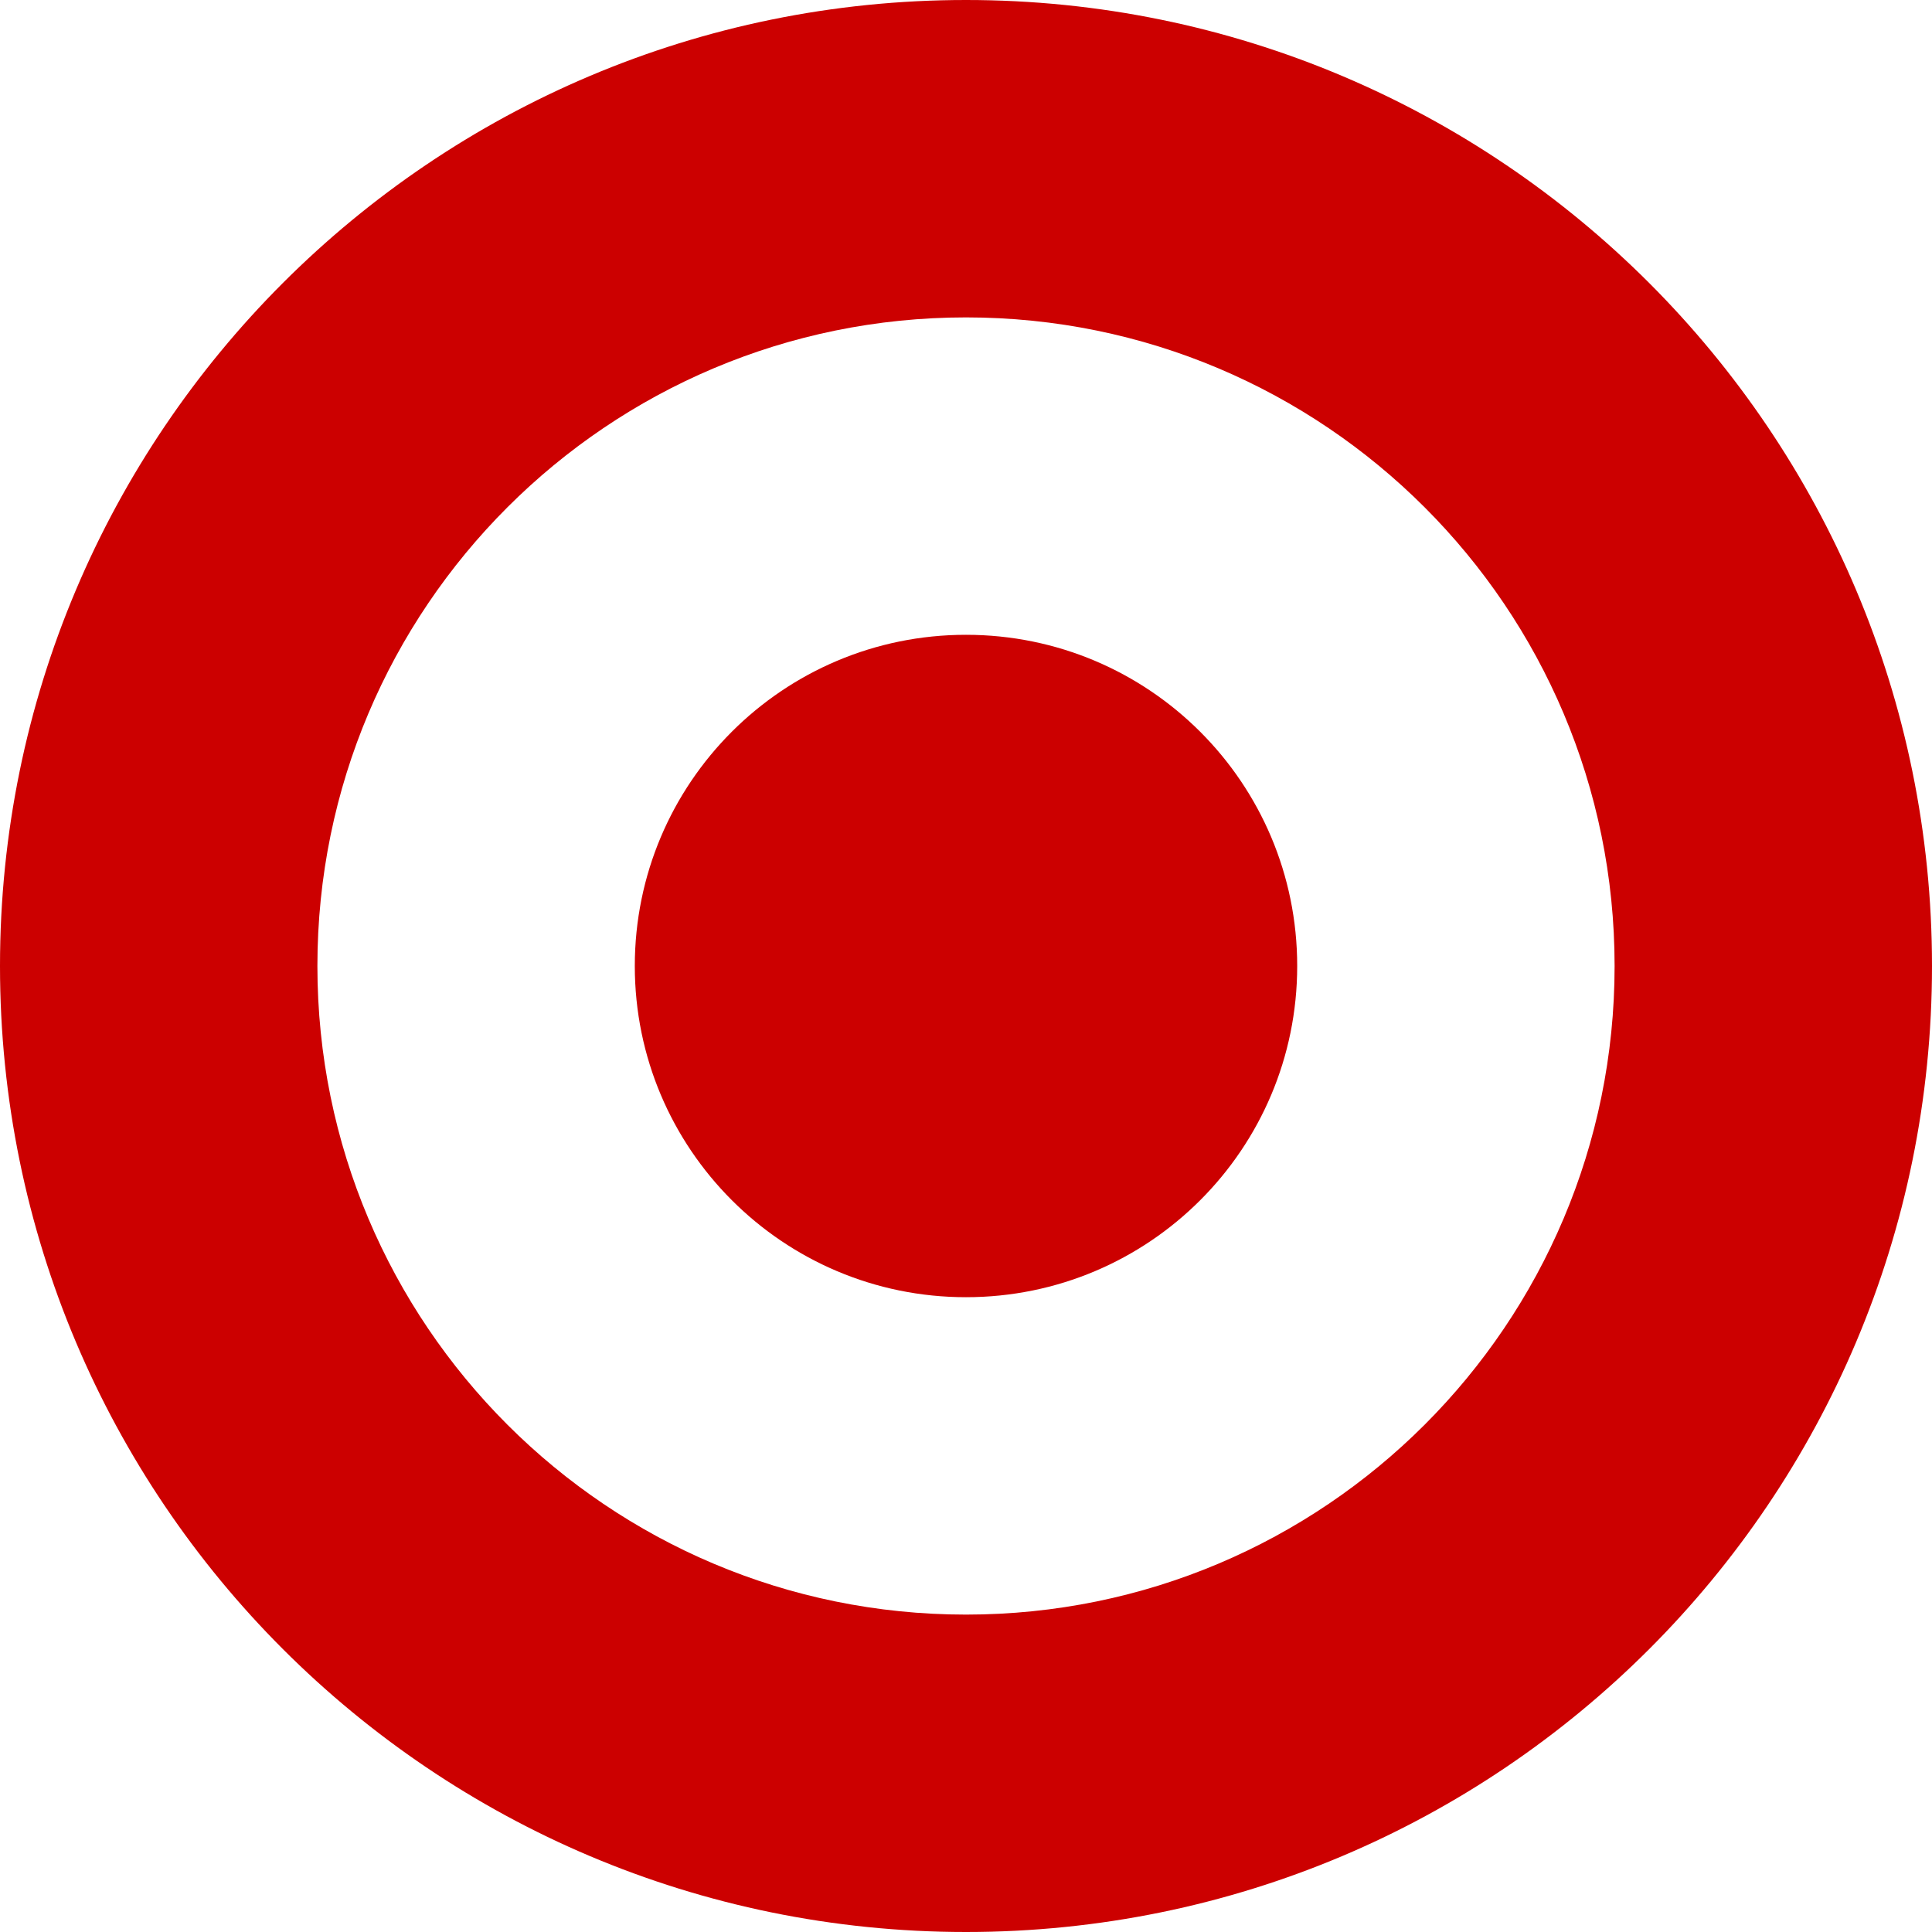
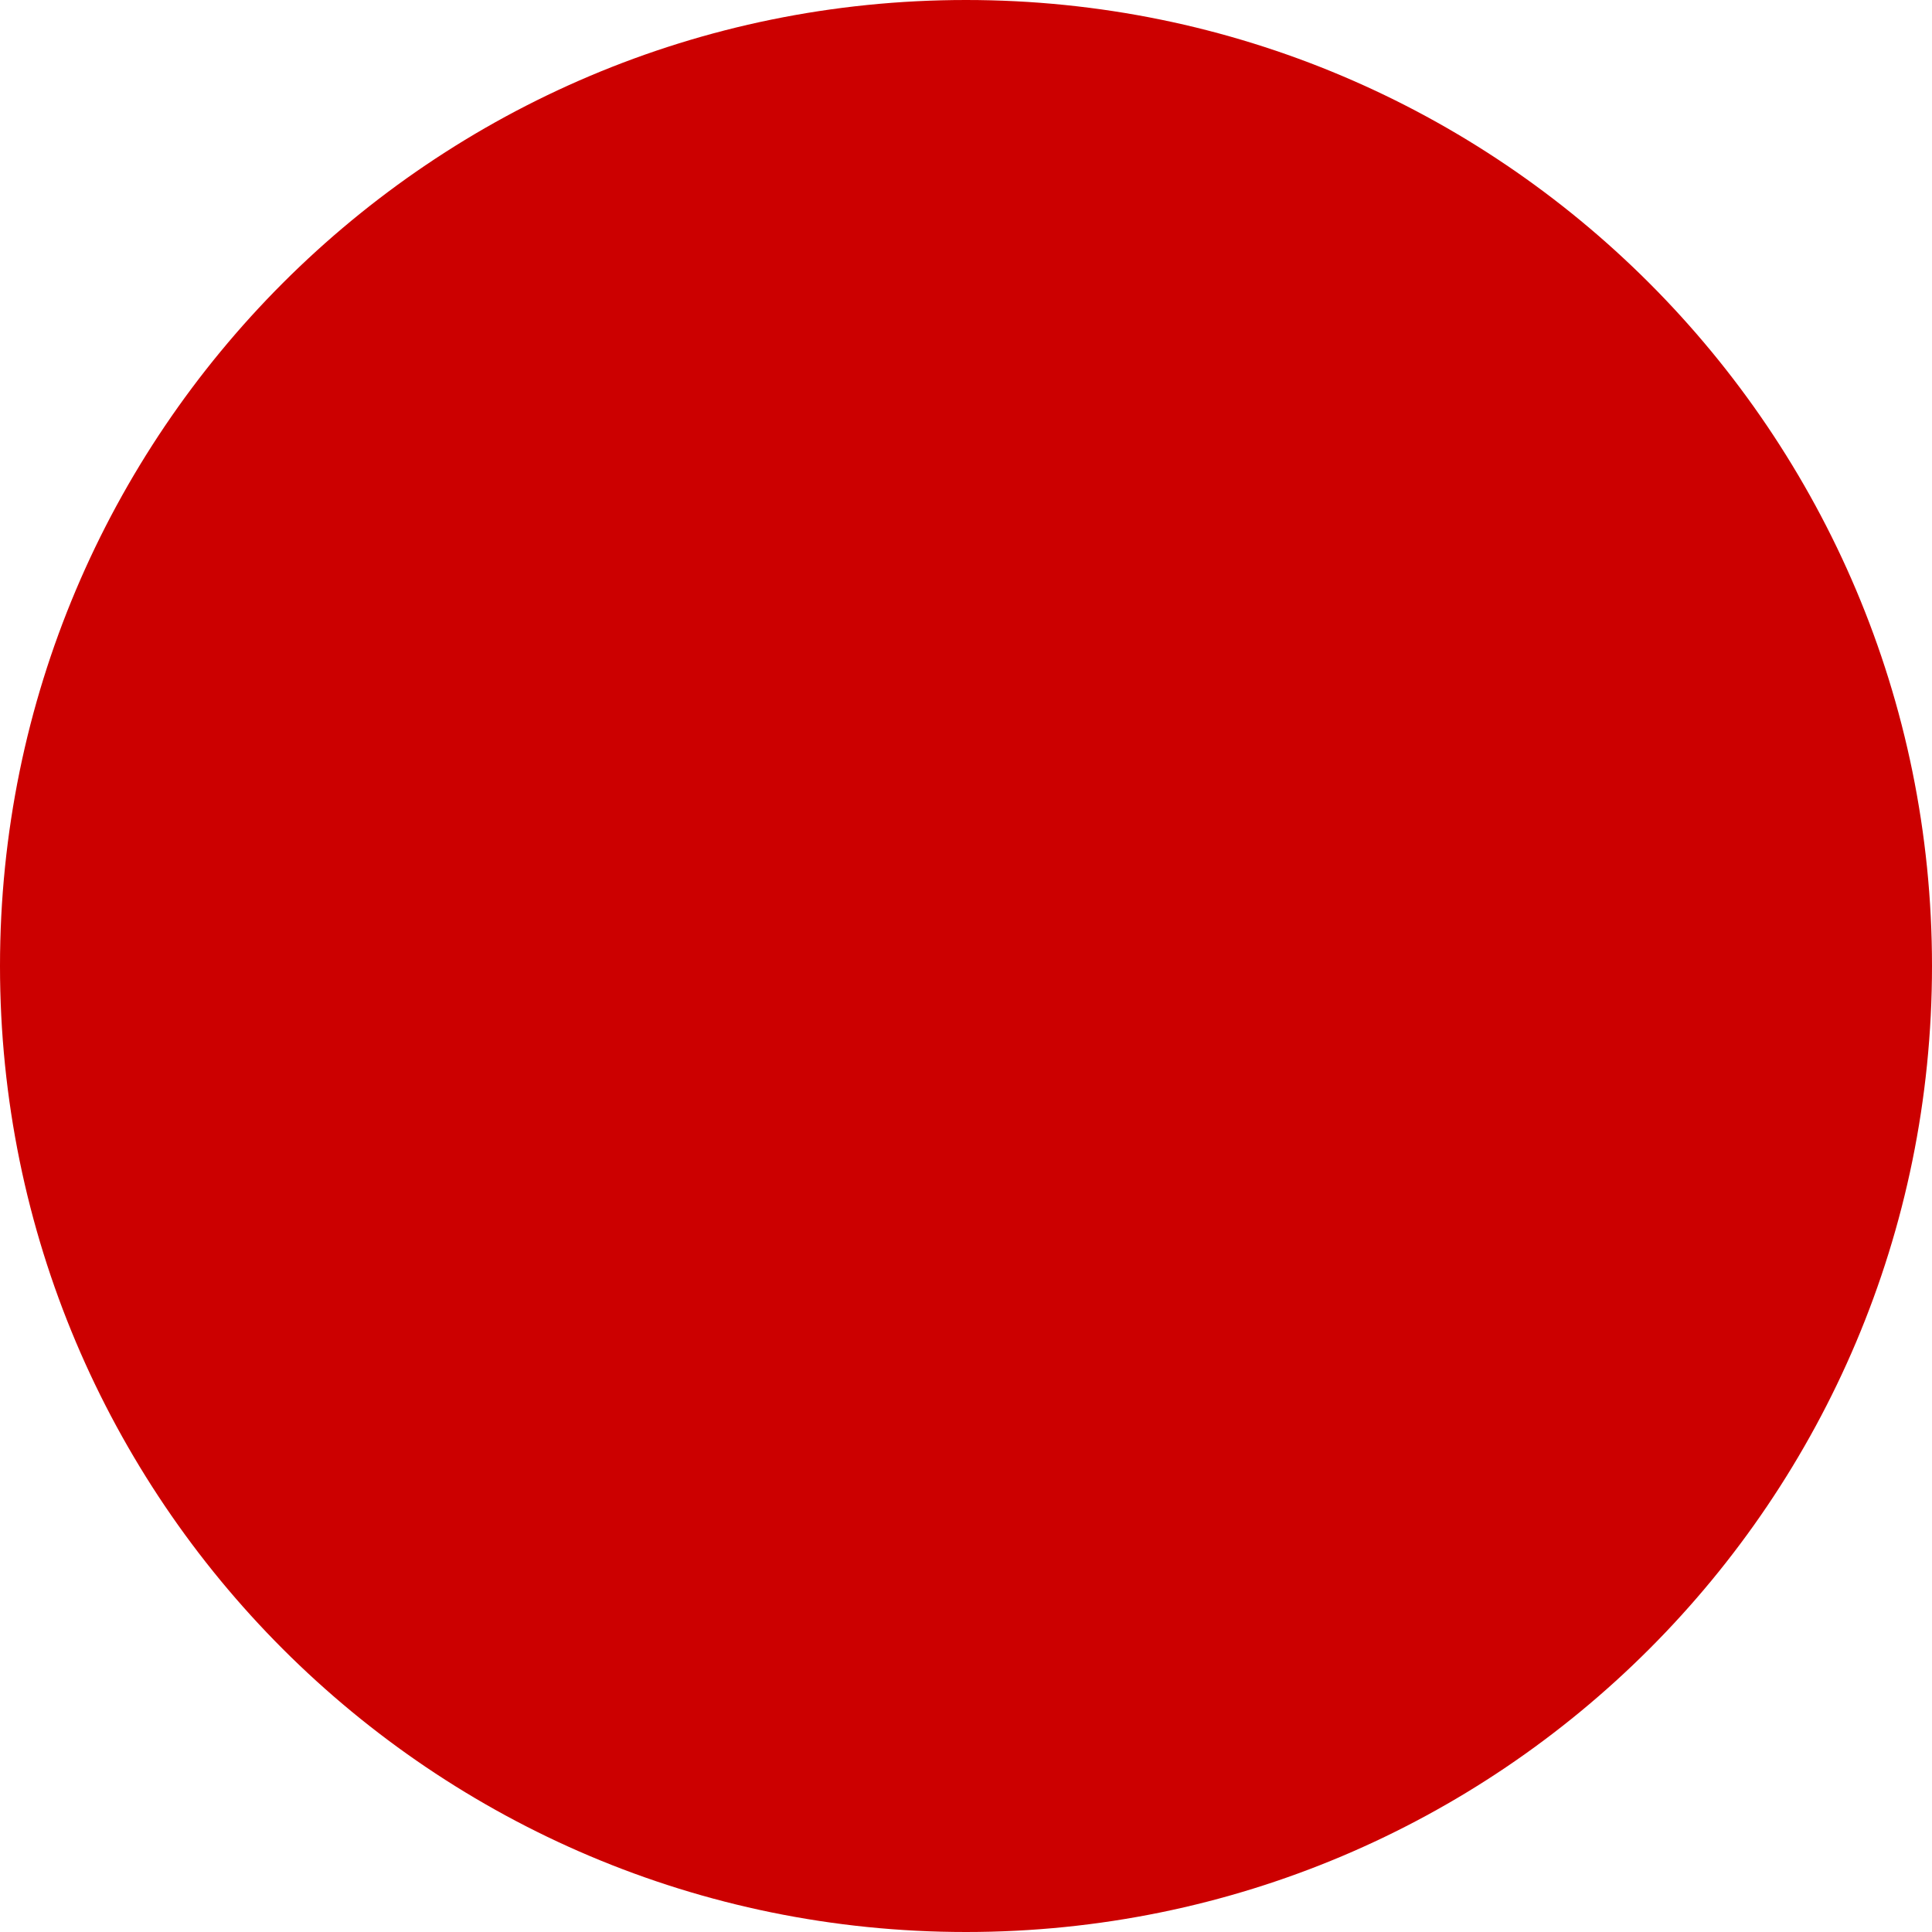
<svg xmlns="http://www.w3.org/2000/svg" width="21" height="21" viewBox="0 0 21 21">
-   <path d="M10.5 0C4.7 0 0 4.702 0 10.5 0 16.3 4.7 21 10.5 21 16.303 21 21 16.3 21 10.5 21 4.702 16.302 0 10.5 0m0 17.55c-3.894 0-7.05-3.156-7.05-7.05 0-3.894 3.156-7.05 7.05-7.05 3.895 0 7.05 3.156 7.05 7.05 0 3.894-3.154 7.05-7.05 7.05" fill="#cc0000" />
-   <path d="M10.5 6.9c-1.988 0-3.6 1.61-3.6 3.6 0 1.988 1.612 3.6 3.6 3.6s3.6-1.61 3.6-3.6-1.612-3.6-3.6-3.6" fill="#cc0000" />
+   <path d="M10.5 0C4.7 0 0 4.702 0 10.5 0 16.3 4.7 21 10.5 21 16.303 21 21 16.3 21 10.5 21 4.702 16.302 0 10.5 0m0 17.55" fill="#cc0000" />
</svg>